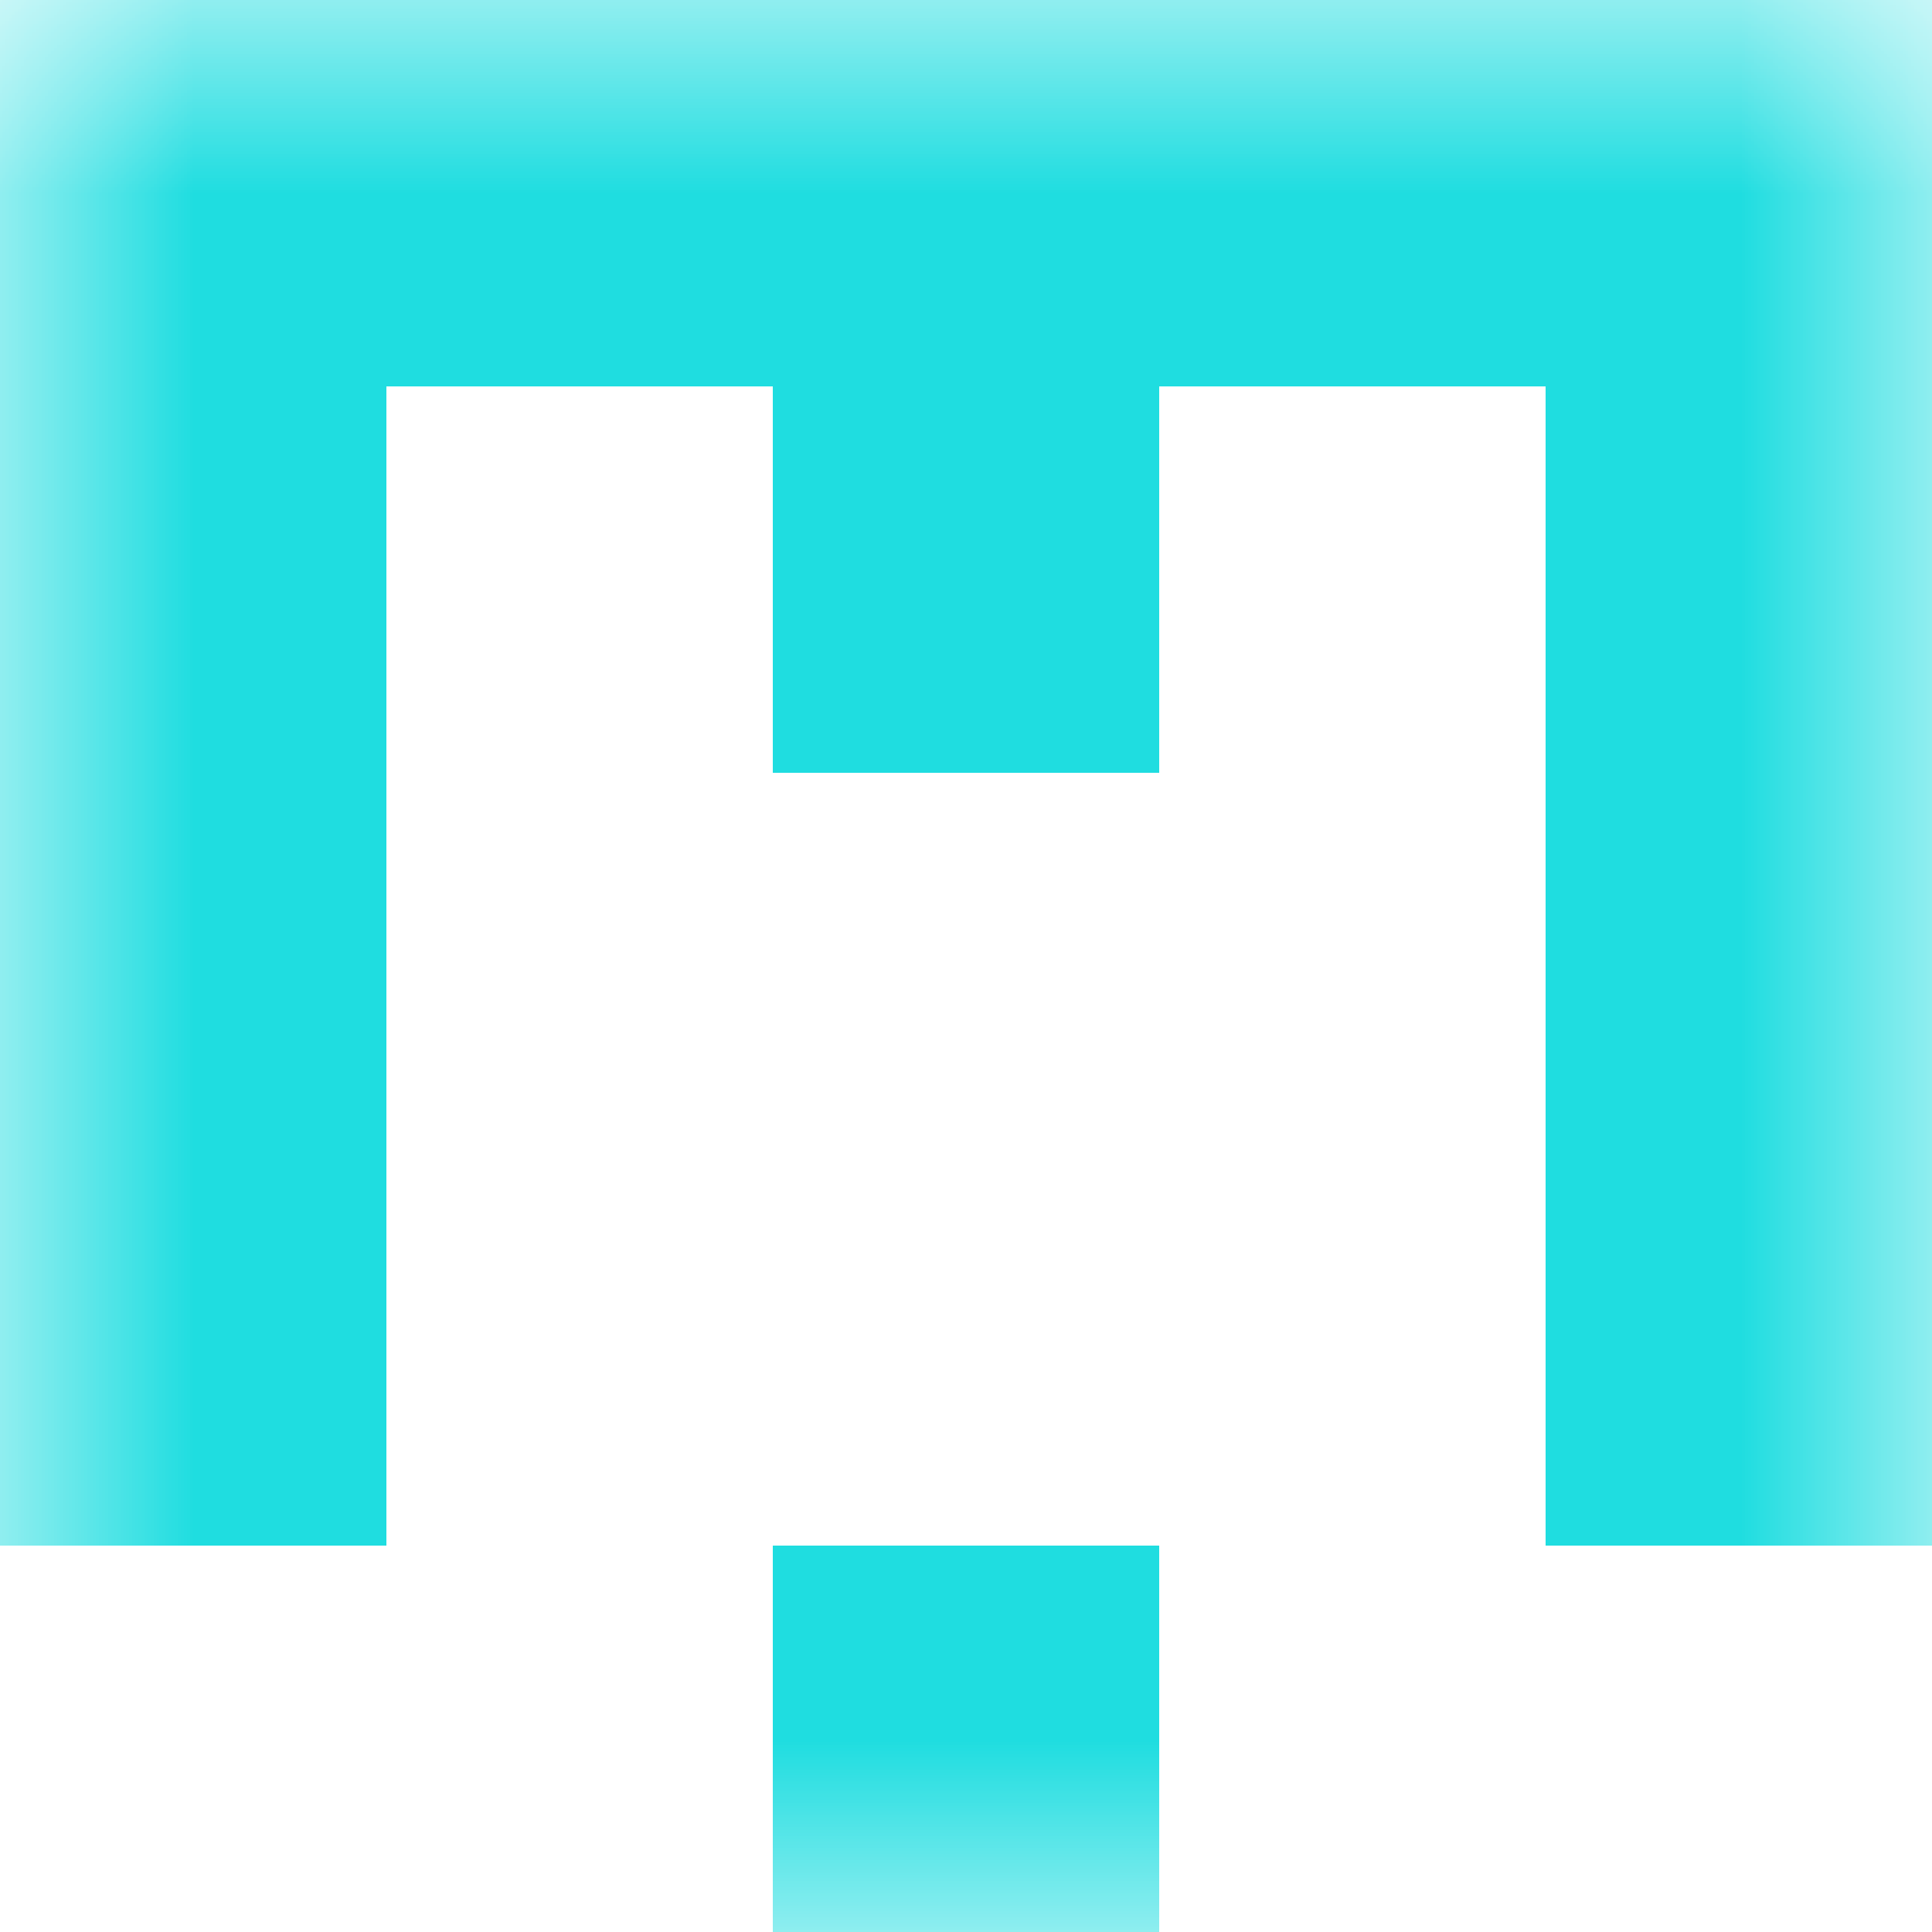
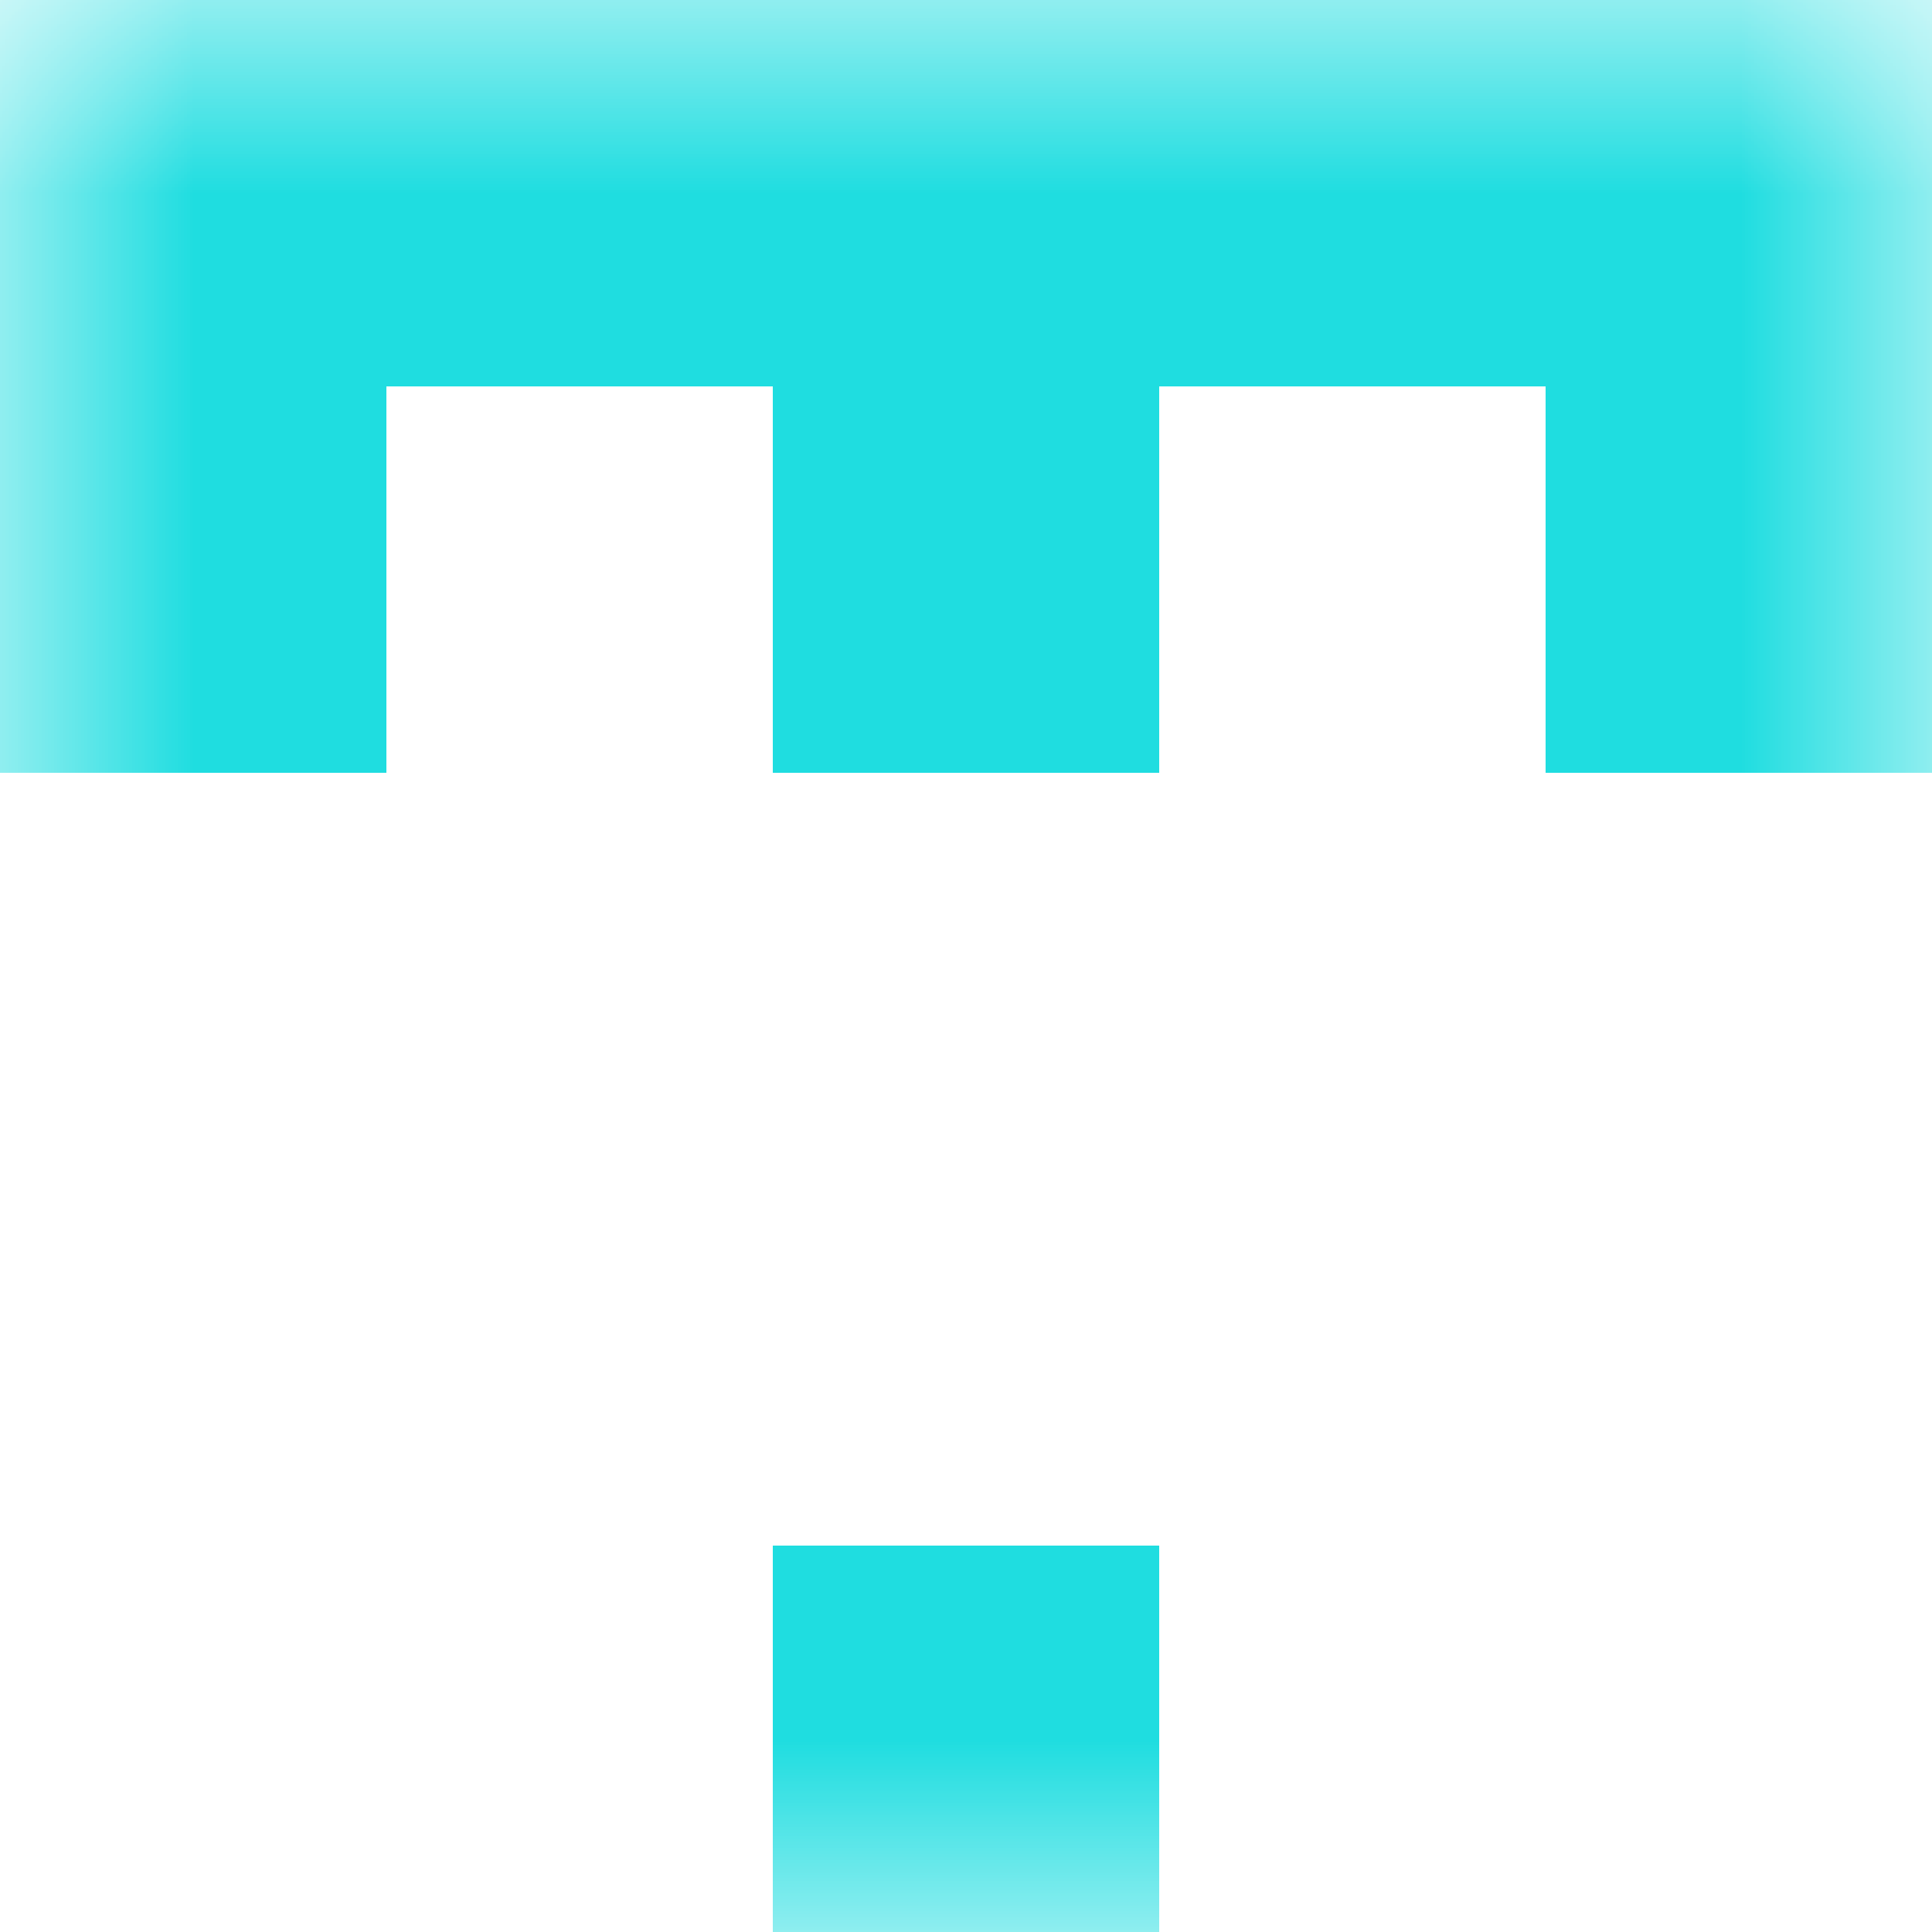
<svg xmlns="http://www.w3.org/2000/svg" viewBox="0 0 5 5" fill="none" shape-rendering="crispEdges">
  <mask id="viewboxMask">
    <rect width="5" height="5" rx="0" ry="0" x="0" y="0" fill="#fff" />
  </mask>
  <g mask="url(#viewboxMask)">
    <path fill="#1fdde0" d="M0 0h5v1H0z" />
    <path d="M0 1h1v1H0V1ZM4 1h1v1H4V1ZM3 1H2v1h1V1Z" fill="#1fdde0" />
-     <path d="M1 2H0v1h1V2ZM5 2H4v1h1V2Z" fill="#1fdde0" />
-     <path d="M1 3H0v1h1V3ZM5 3H4v1h1V3Z" fill="#1fdde0" />
    <path fill="#1fdde0" d="M2 4h1v1H2z" />
  </g>
</svg>